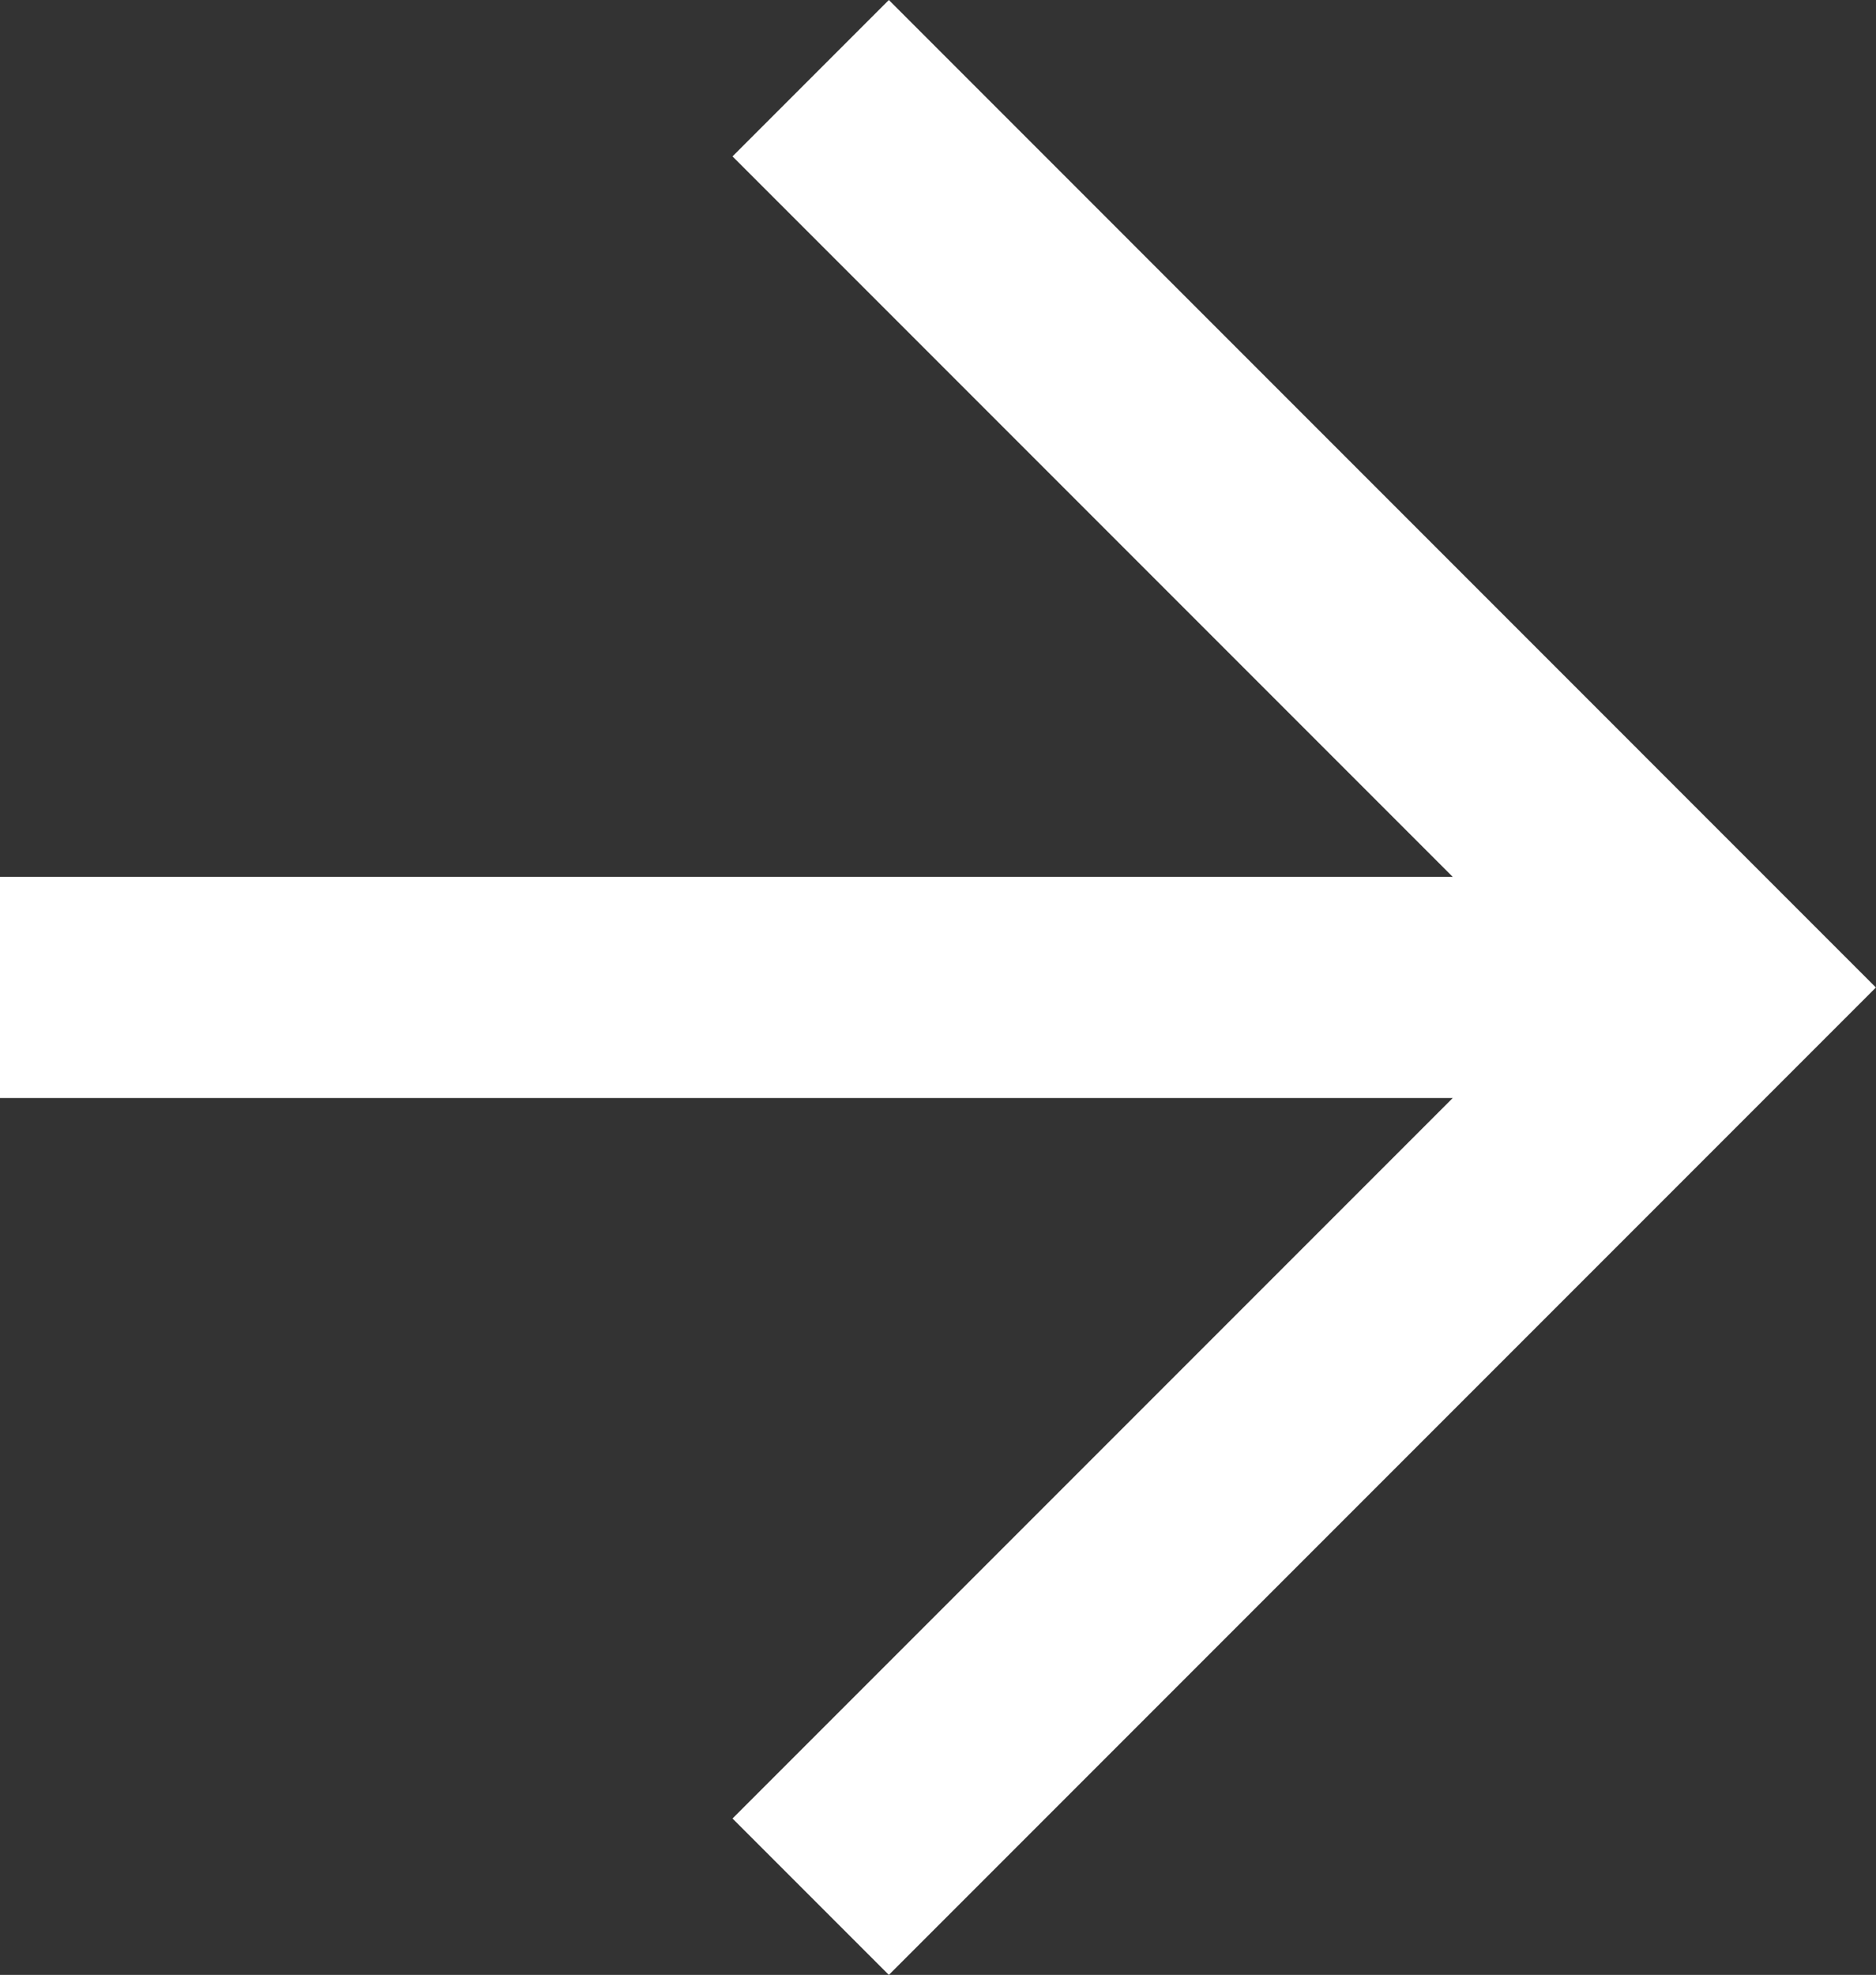
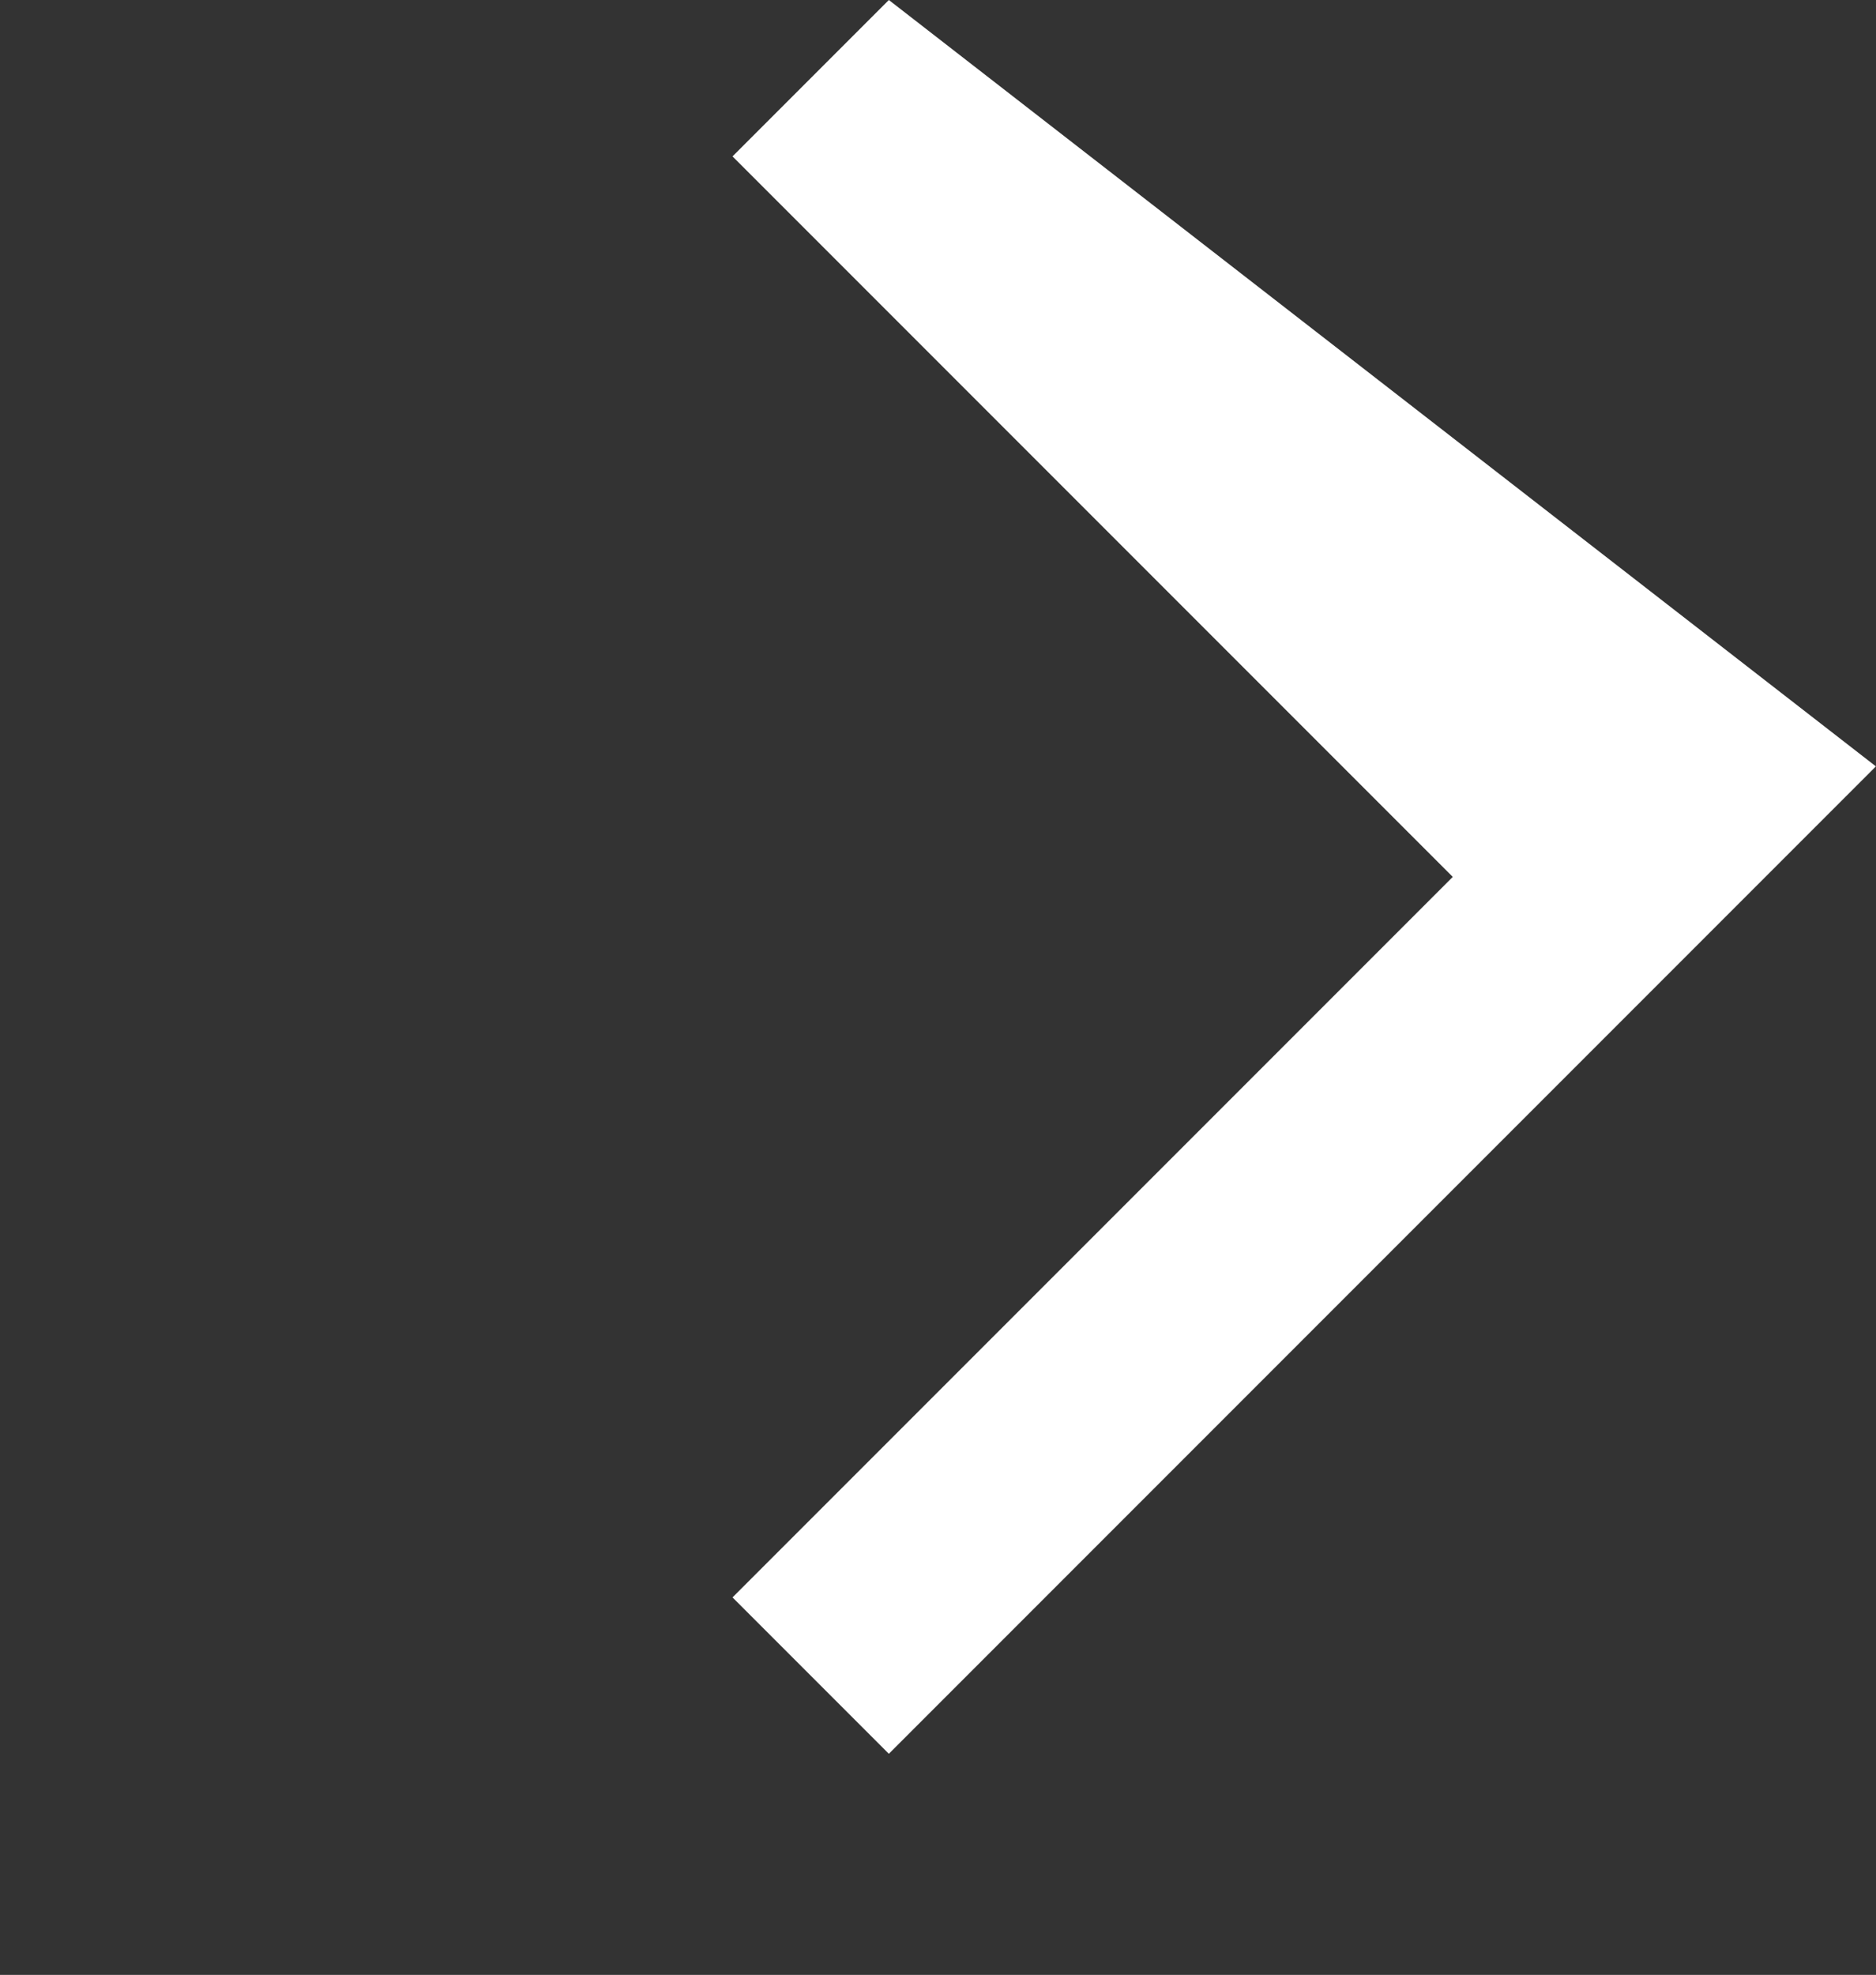
<svg xmlns="http://www.w3.org/2000/svg" width="18.816" height="19.801" viewBox="0 0 18.816 19.801">
  <rect x="0" y="0" width="18.816" height="19.801" fill="#333333" stroke="none" />
  <g id="グループ_4036" data-name="グループ 4036" transform="translate(-379.592 -368)">
-     <path id="パス_25228" data-name="パス 25228" d="M388.507,368l-1.568,1.568,7.224,7.224H379.592v2.217h14.571l-7.224,7.224,1.568,1.568,9.9-9.9Z" fill="#fff" />
+     <path id="パス_25228" data-name="パス 25228" d="M388.507,368l-1.568,1.568,7.224,7.224H379.592h14.571l-7.224,7.224,1.568,1.568,9.9-9.9Z" fill="#fff" />
  </g>
</svg>